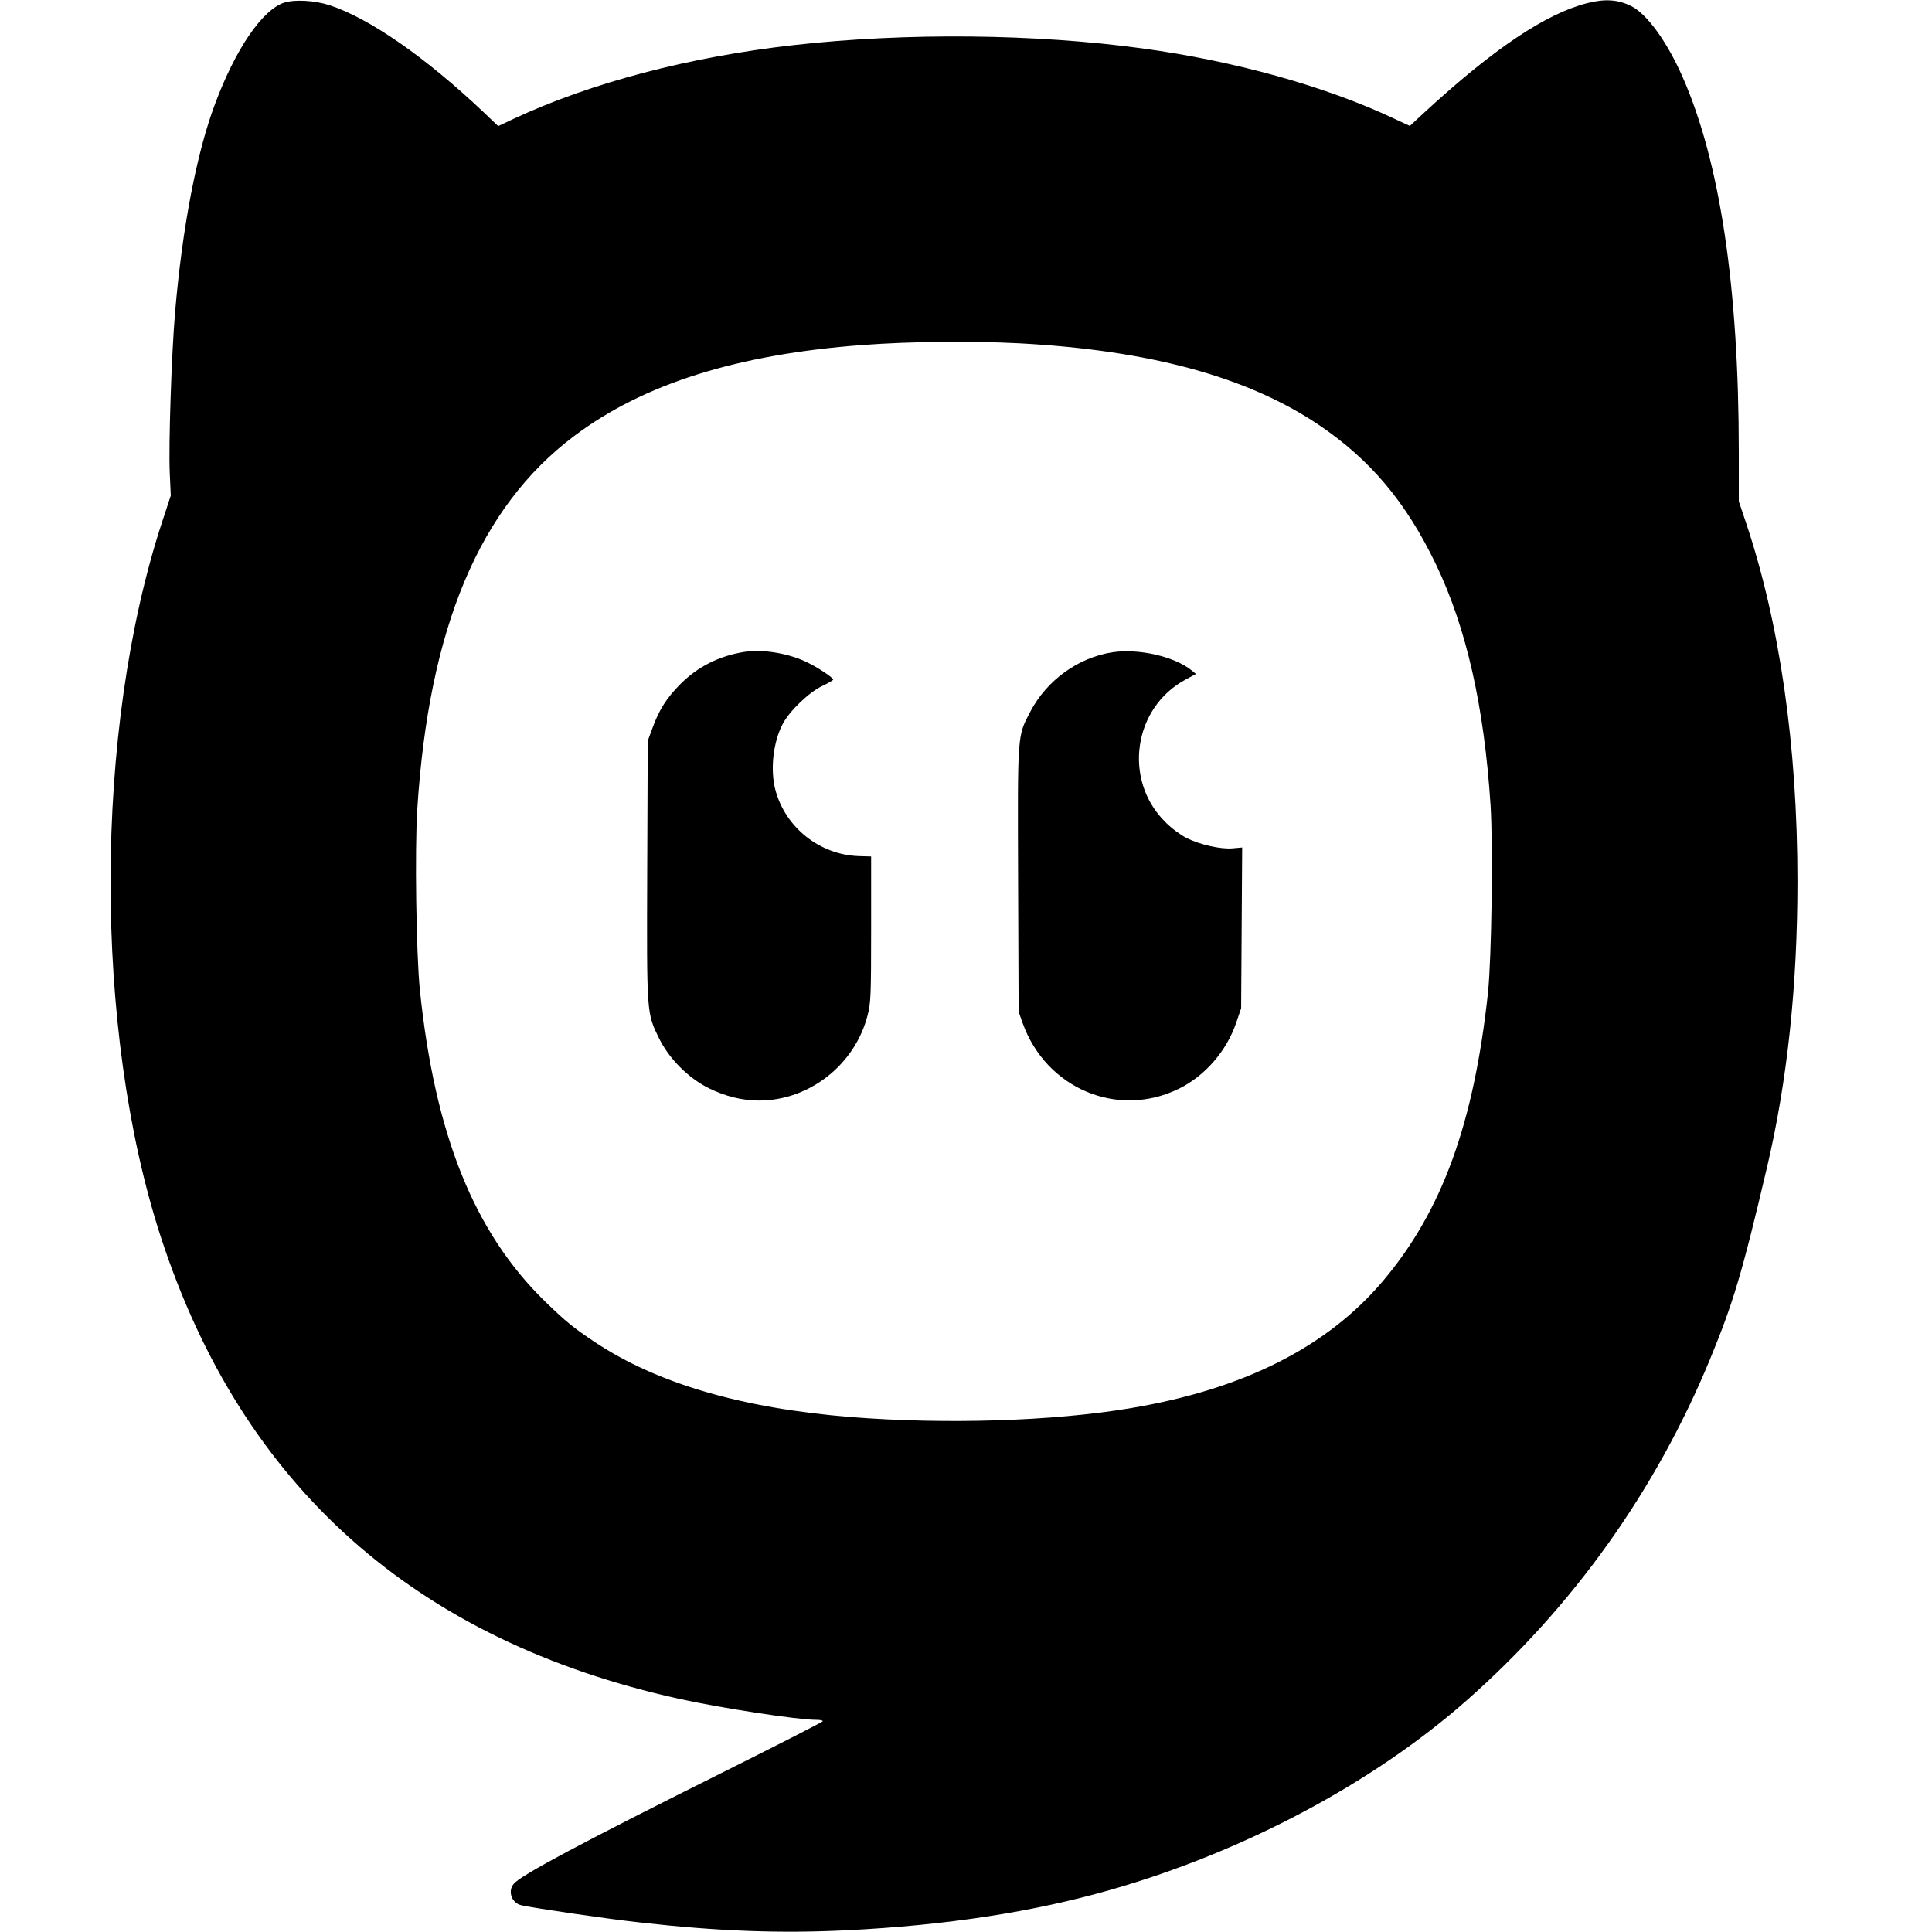
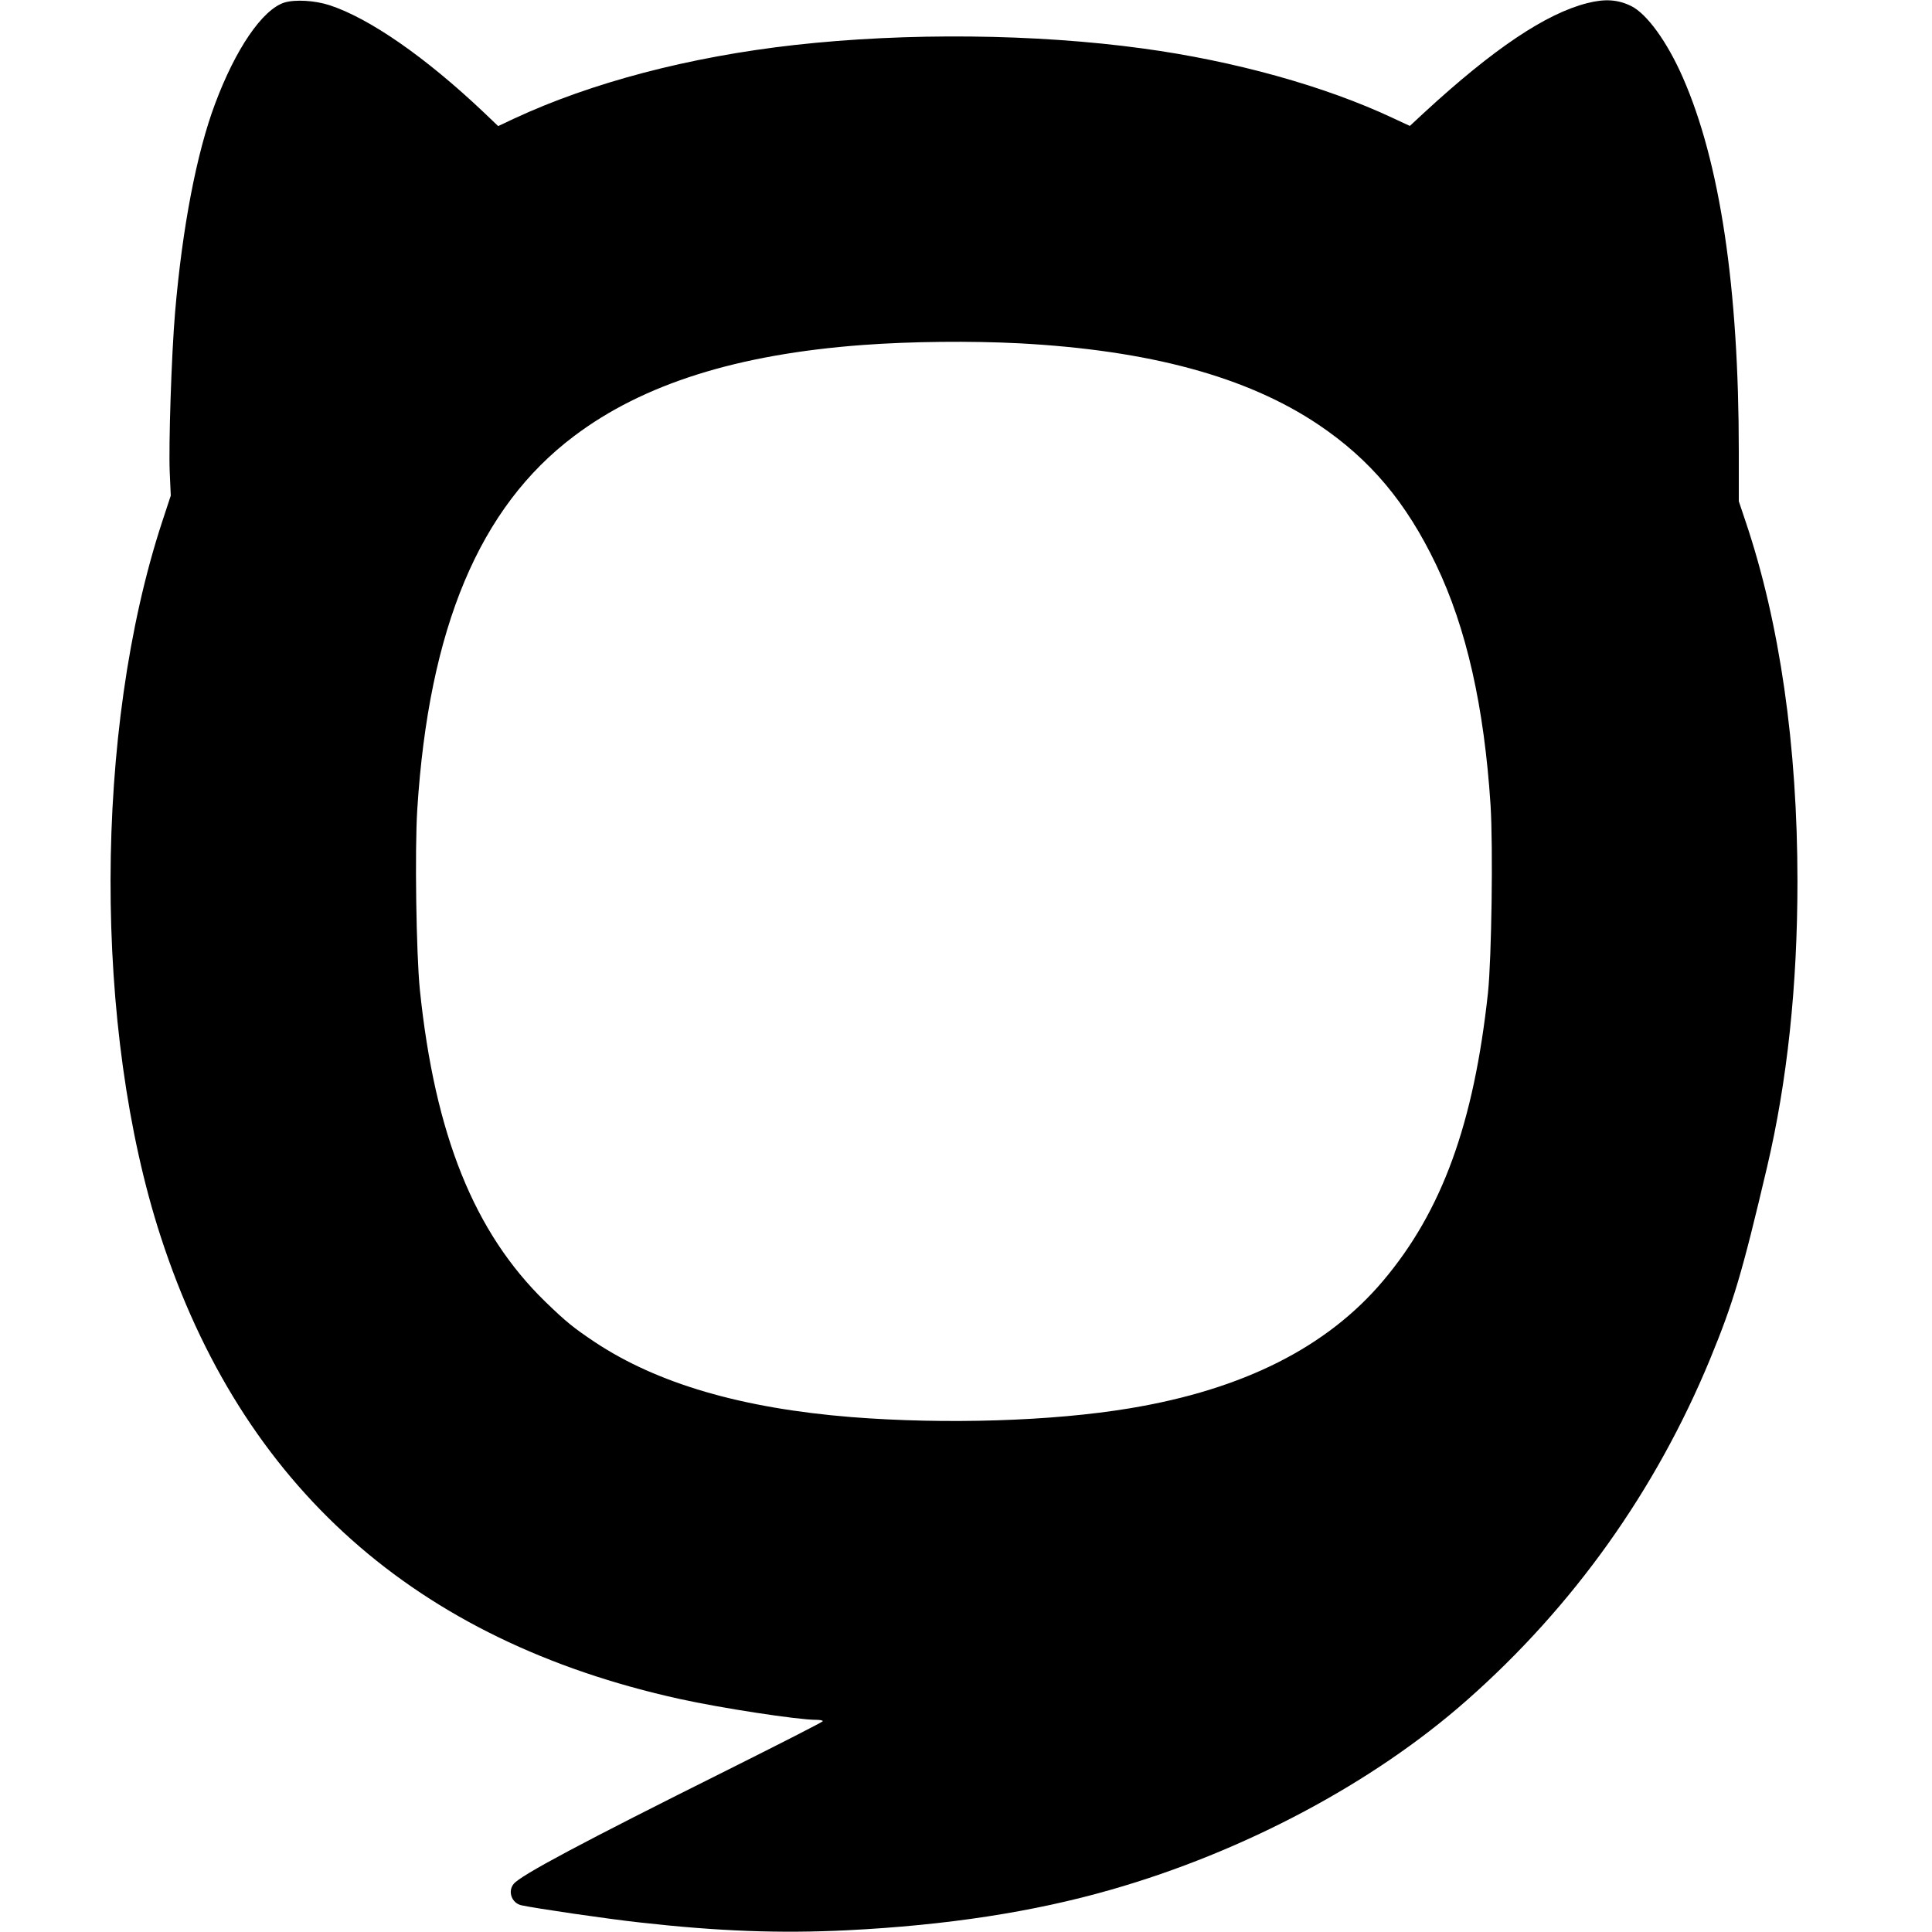
<svg xmlns="http://www.w3.org/2000/svg" height="1120pt" preserveAspectRatio="xMidYMid meet" version="1.0" viewBox="0 0 1120 1120" width="1120pt">
  <g fill="#000000" stroke="none" transform="translate(0,1120) scale(0.1,-0.1)">
    <path d="M1648 11185 c-127 -41 -283 -269 -402 -589 -106 -283 -189 -714 -231&#10;-1206 -21 -246 -38 -770 -31 -929 l6 -134 -50 -152 c-396 -1207 -399 -2944 -8&#10;-4145 471 -1447 1475 -2341 3008 -2679 240 -53 685 -121 790 -121 22 0 40 -3&#10;40 -8 0 -4 -251 -132 -557 -285 -844 -421 -1194 -608 -1235 -658 -36 -43 -12&#10;-111 44 -124 82 -18 504 -80 690 -100 453 -51 812 -64 1198 -45 580 29 1080&#10;106 1530 235 773 221 1522 620 2064 1099 617 544 1095 1216 1409 1976 135 328&#10;185 494 331 1115 117 498 176 1050 176 1655 0 787 -103 1500 -300 2085 l-40&#10;119 0 287 c0 953 -109 1680 -325 2171 -91 207 -208 368 -299 413 -77 38 -152&#10;43 -254 17 -241 -61 -543 -264 -945 -634 l-84 -78 -99 46 c-394 185 -919 331&#10;-1449 403 -621 85 -1368 93 -2020 20 -606 -68 -1176 -217 -1628 -428 l-89 -42&#10;-86 82 c-336 318 -660 543 -892 619 -87 28 -201 34 -262 15z m4257 -1975 c758&#10;-40 1324 -194 1737 -471 302 -203 510 -451 683 -812 176 -367 279 -823 316&#10;-1396 15 -243 6 -881 -15 -1086 -82 -758 -266 -1265 -608 -1670 -325 -385&#10;-811 -630 -1468 -739 -449 -75 -1070 -94 -1615 -51 -634 51 -1124 194 -1487&#10;435 -124 83 -165 116 -287 234 -412 401 -640 967 -727 1808 -21 208 -30 810&#10;-15 1046 67 1052 360 1751 909 2164 400 302 946 474 1672 528 281 21 630 24&#10;905 10z" />
-     <path d="M4315 7421 c-148 -24 -270 -86 -370 -186 -80 -80 -125 -151 -163&#10;-257 l-27 -73 -3 -746 c-3 -841 -4 -830 69 -979 59 -119 170 -230 289 -289 96&#10;-47 194 -71 290 -71 292 0 557 208 630 496 18 71 20 112 20 498 l0 421 -70 2&#10;c-227 7 -427 165 -485 384 -31 117 -13 278 43 383 39 75 154 185 230 220 34&#10;16 62 33 62 36 0 11 -81 66 -146 98 -107 54 -260 80 -369 63z" />
-     <path d="M6451 7419 c-200 -30 -383 -162 -479 -346 -75 -144 -73 -119 -70&#10;-976 l3 -762 23 -65 c136 -381 552 -556 907 -381 151 74 277 220 332 384 l28&#10;82 3 466 3 466 -55 -5 c-71 -6 -188 21 -268 60 -36 19 -88 57 -124 94 -245&#10;244 -184 663 120 825 l59 32 -24 20 c-100 81 -305 128 -458 106z" />
  </g>
</svg>